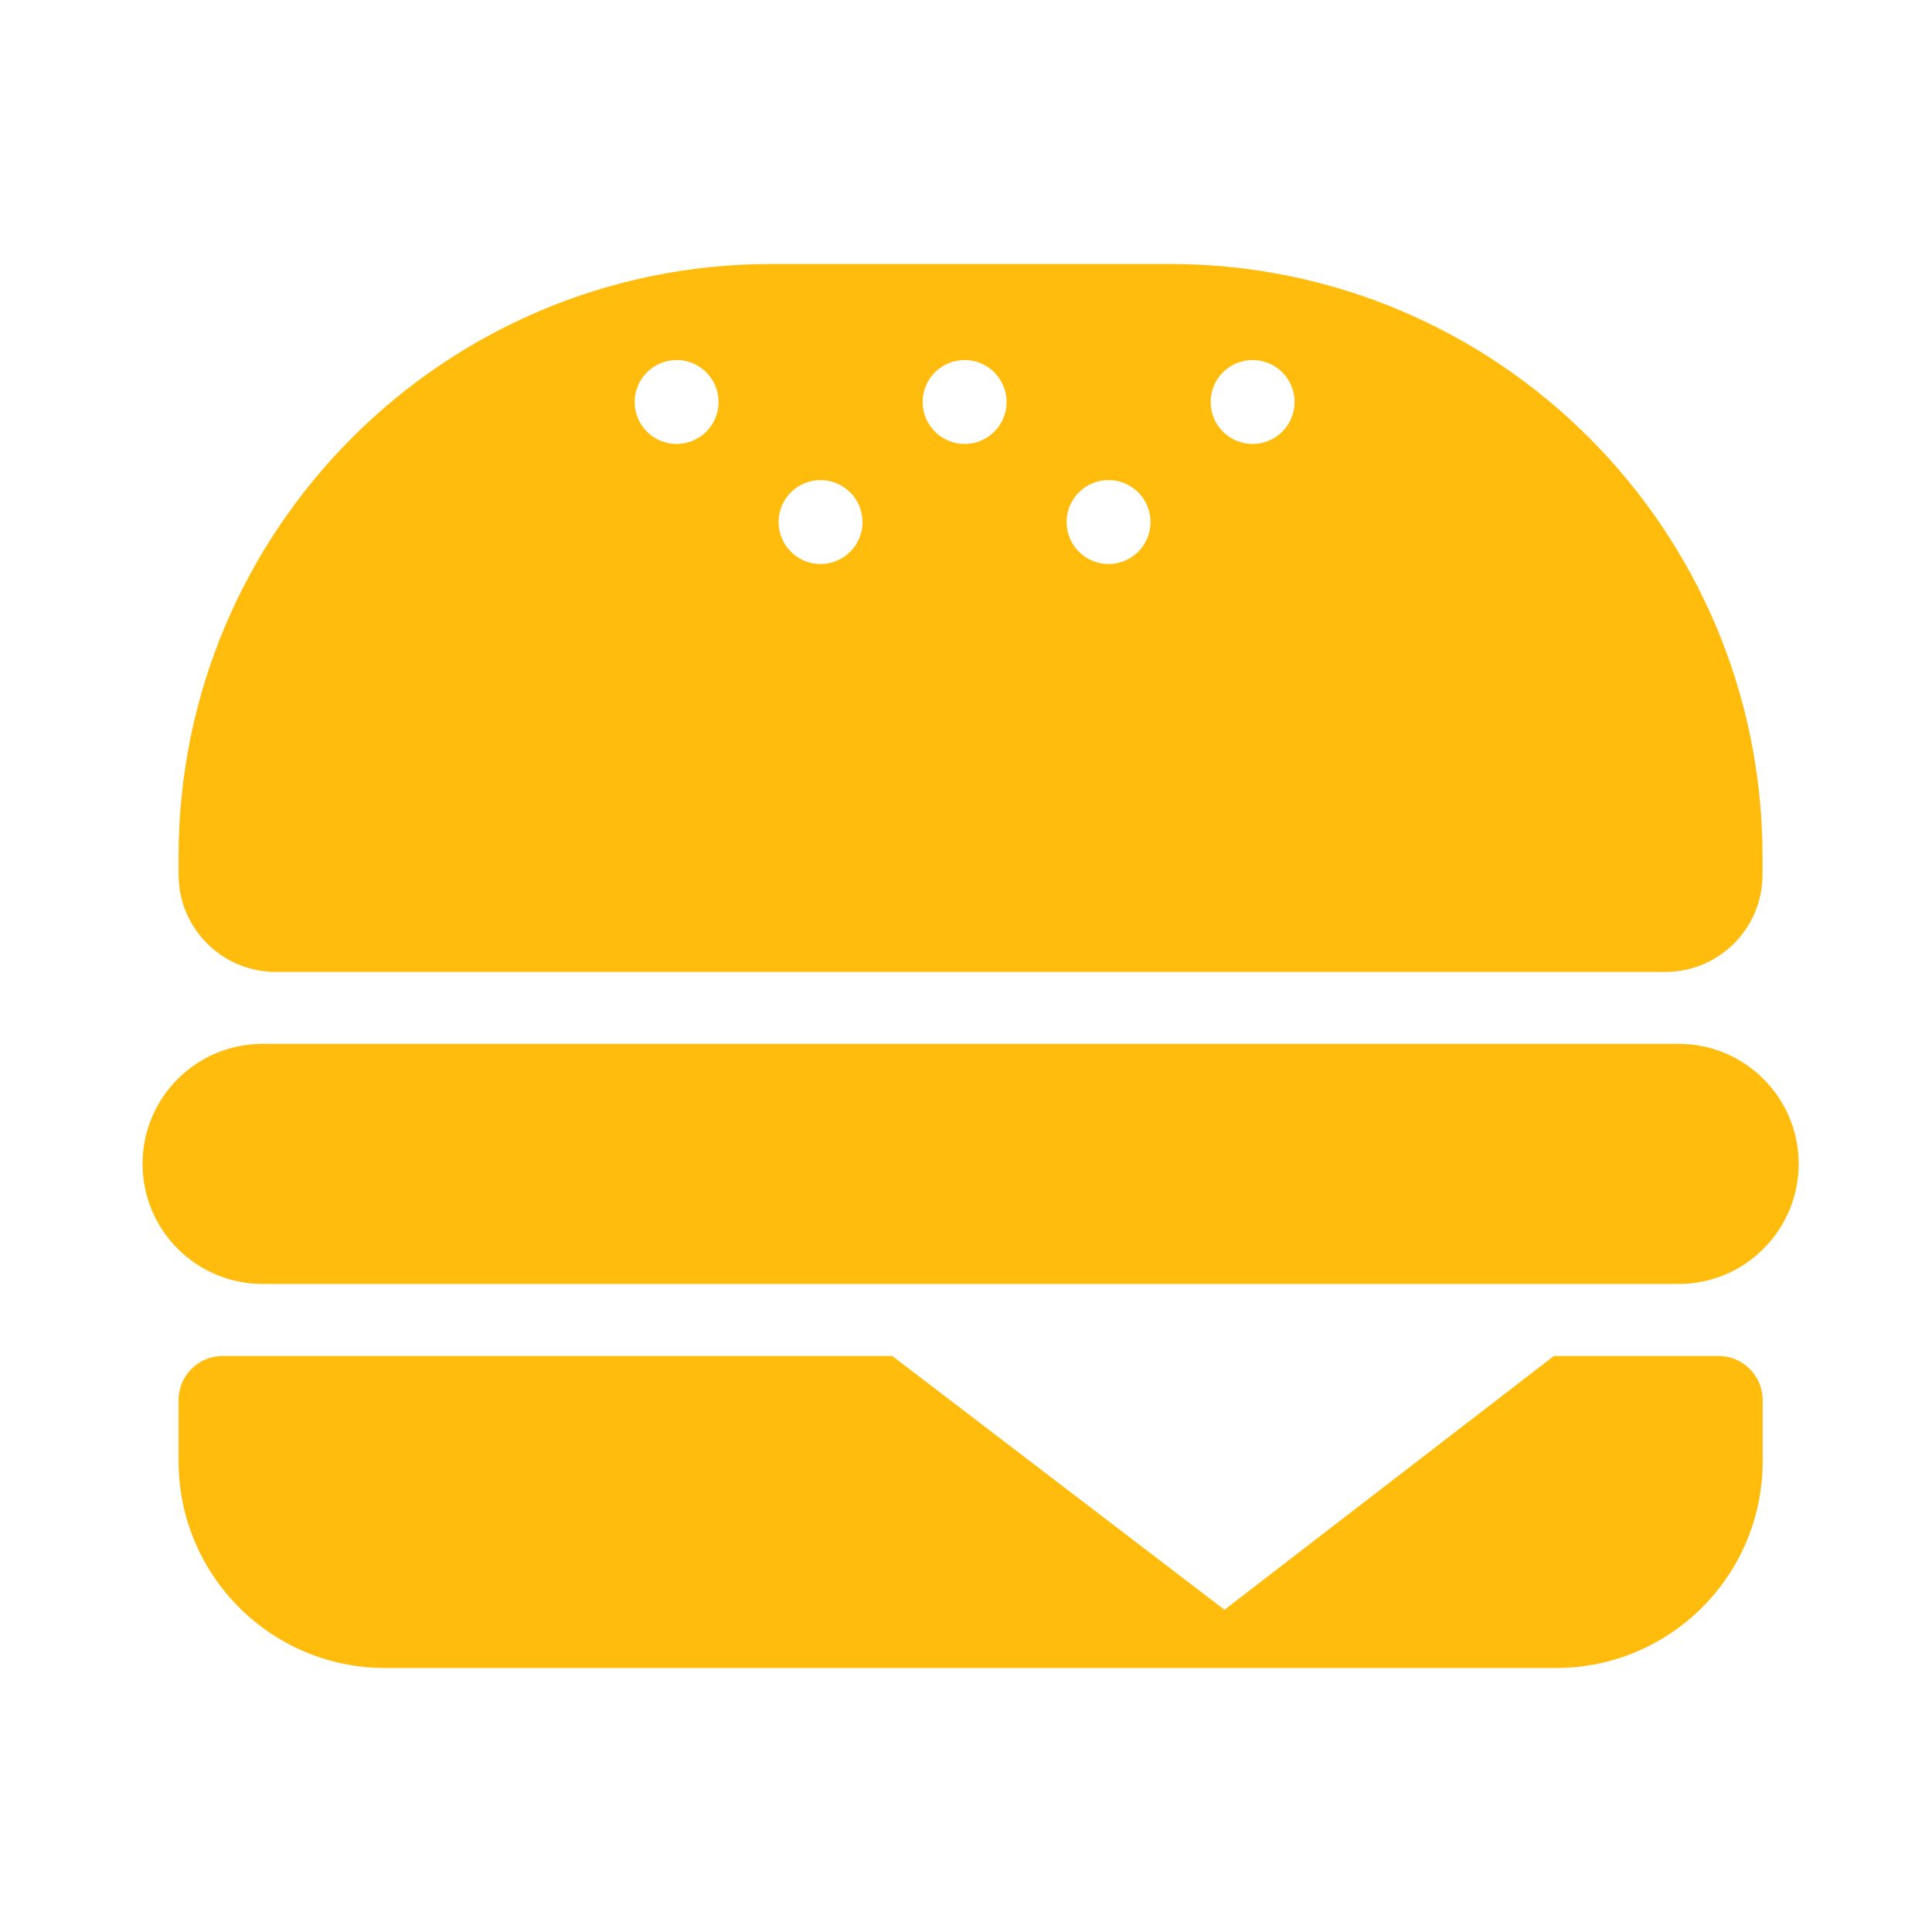
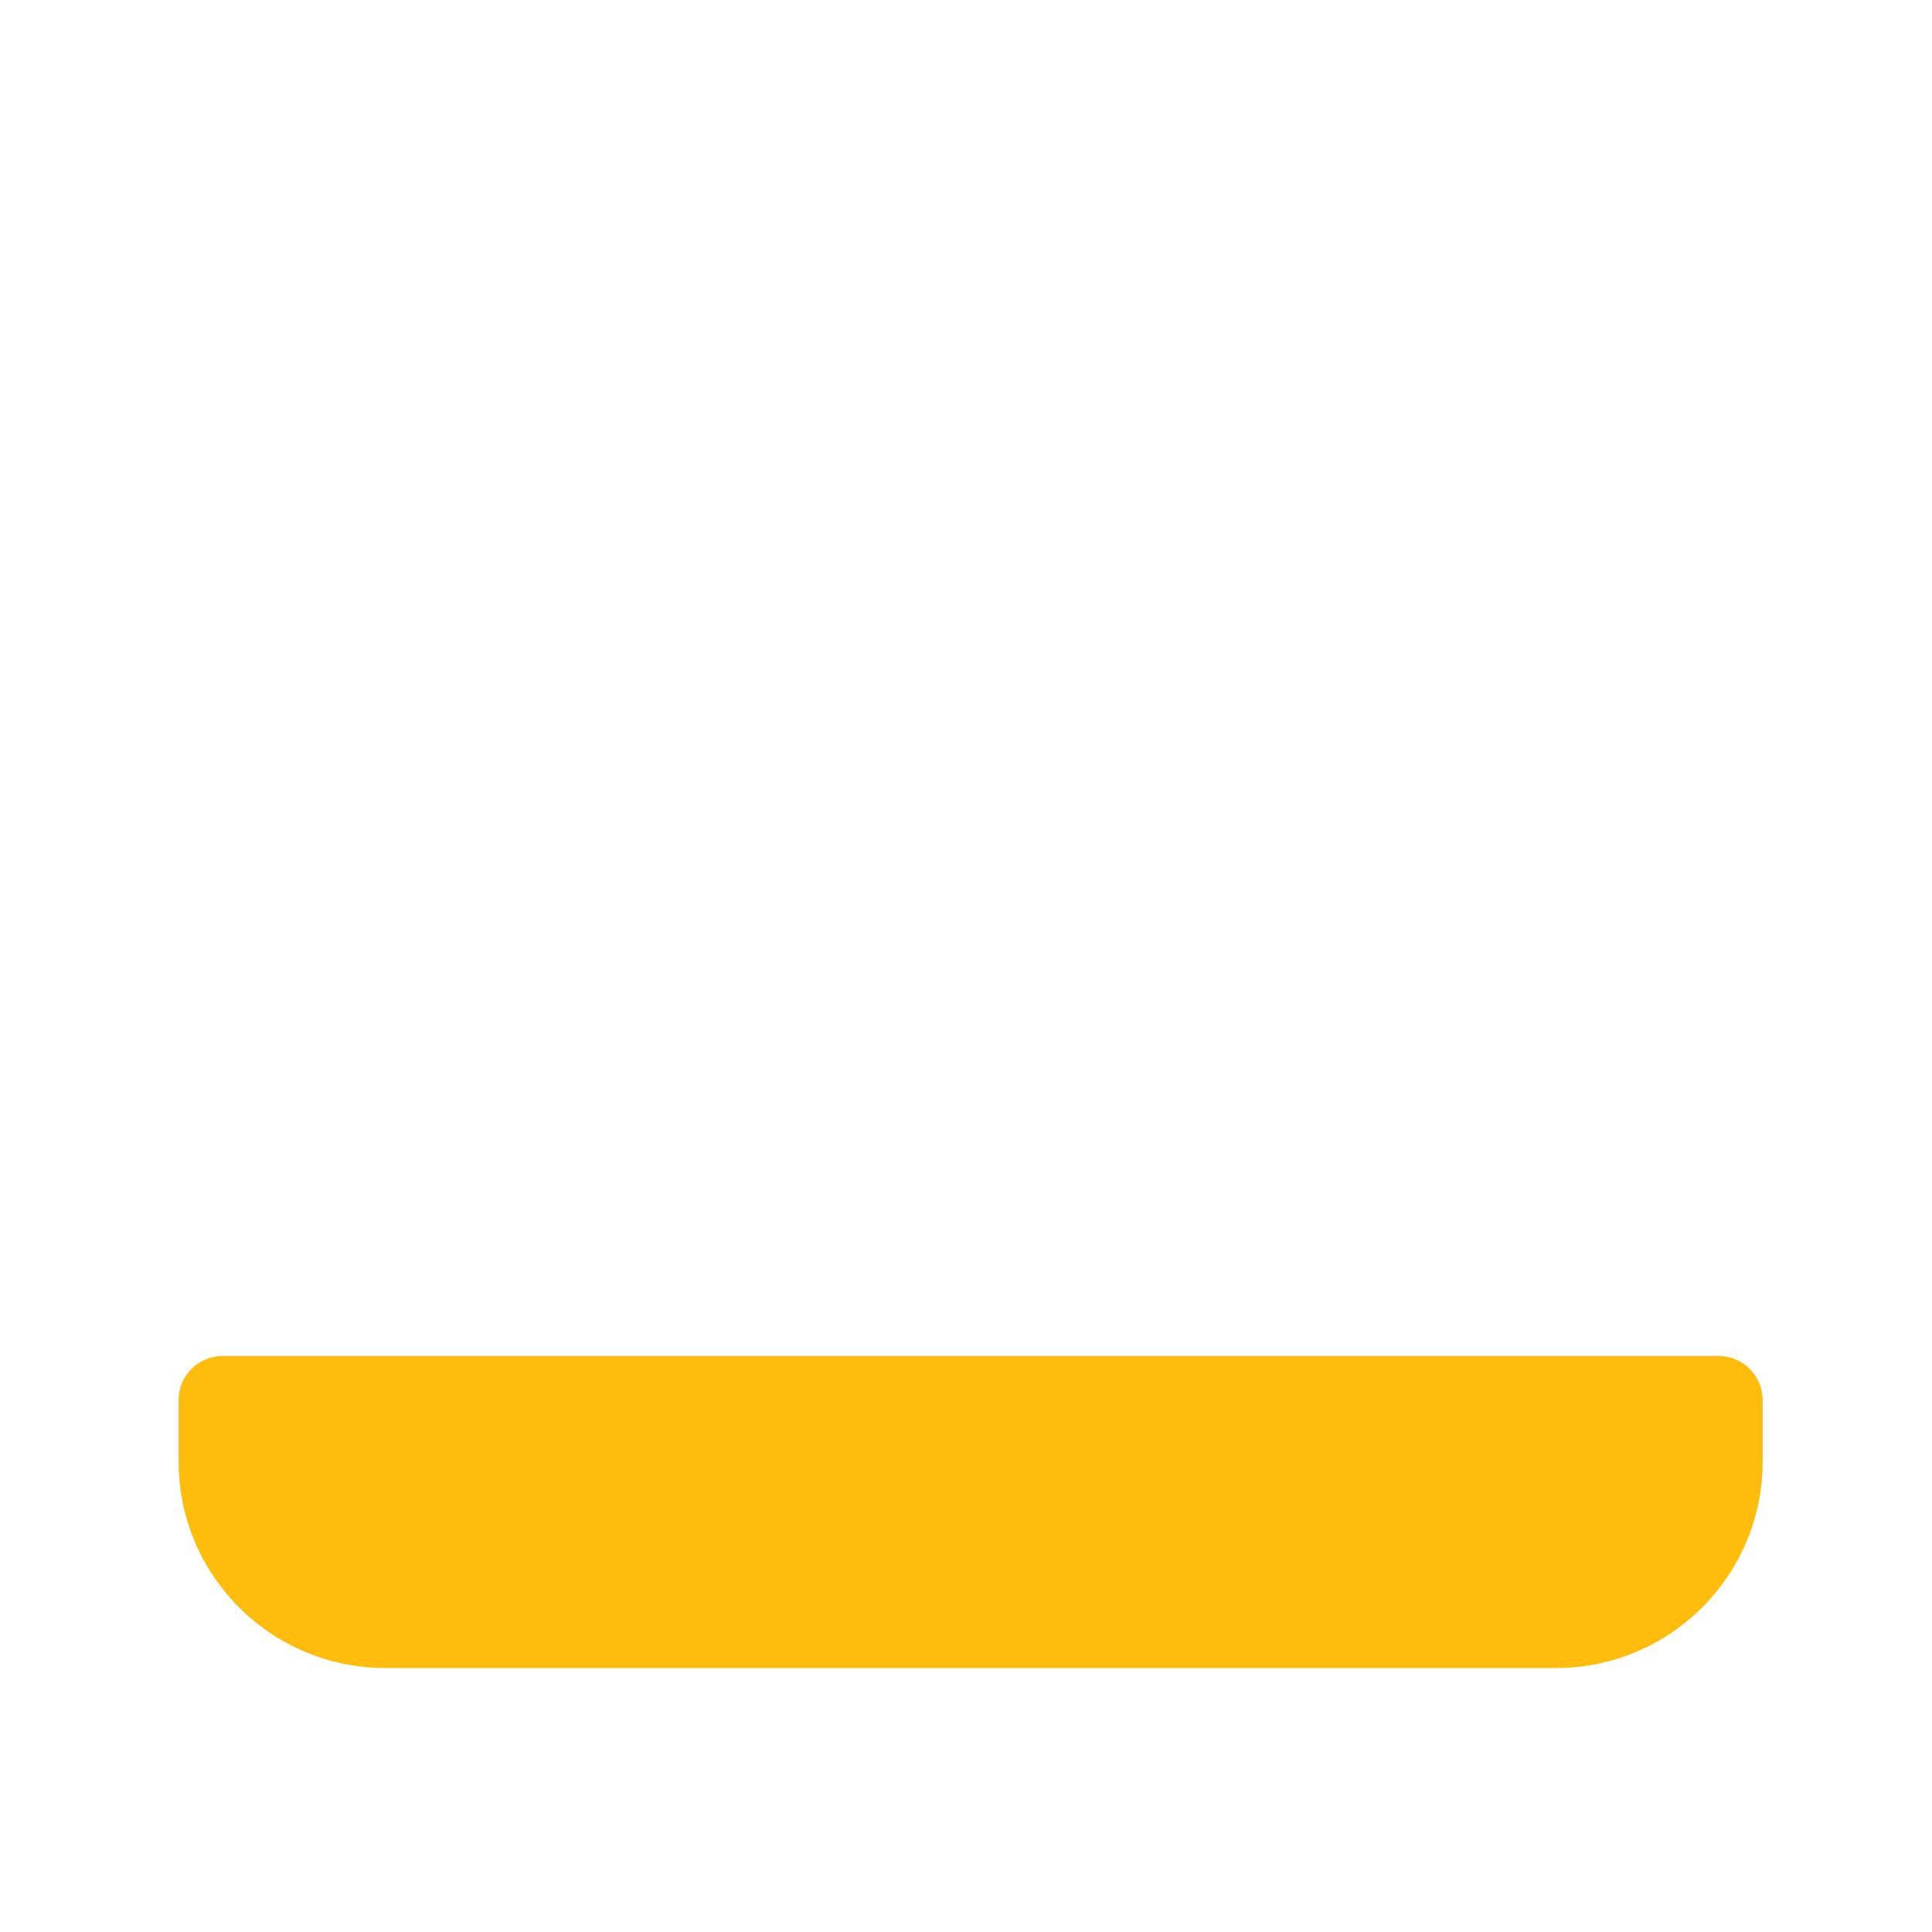
<svg xmlns="http://www.w3.org/2000/svg" version="1.1" id="レイヤー_1" x="0px" y="0px" viewBox="0 0 140 140" style="enable-background:new 0 0 140 140;" xml:space="preserve">
  <style type="text/css">
	.st0{fill:#FFBC0C;}
</style>
  <g id="経験者">
    <g>
-       <path class="st0" d="M121.64,93.04H19.03c-4.8,0-8.7-3.89-8.7-8.7l0,0c0-4.8,3.89-8.7,8.7-8.7h102.61c4.8,0,8.7,3.89,8.7,8.7l0,0    C130.33,89.15,126.44,93.04,121.64,93.04z" />
-       <path class="st0" d="M124.54,98.26H112.6l-23.87,18.39L64.66,98.26H16.13c-1.76,0-3.19,1.43-3.19,3.19v4.44    c0,8.27,6.7,14.98,14.98,14.98h84.83c8.27,0,14.98-6.7,14.98-14.98v-4.44C127.72,99.69,126.3,98.26,124.54,98.26z" />
-       <path class="st0" d="M84.78,19.13H55.89c-23.72,0-42.95,19.23-42.95,42.95v1.3c0,3.9,3.16,7.05,7.05,7.05h100.68    c3.9,0,7.05-3.16,7.05-7.05v-1.3C127.72,38.36,108.5,19.13,84.78,19.13z M49.03,32.17c-1.68,0-3.04-1.36-3.04-3.04    s1.36-3.04,3.04-3.04s3.04,1.36,3.04,3.04C52.07,30.81,50.71,32.17,49.03,32.17z M59.46,40.87c-1.68,0-3.04-1.36-3.04-3.04    s1.36-3.04,3.04-3.04s3.04,1.36,3.04,3.04S61.14,40.87,59.46,40.87z M69.9,32.17c-1.68,0-3.04-1.36-3.04-3.04s1.36-3.04,3.04-3.04    s3.04,1.36,3.04,3.04C72.94,30.81,71.58,32.17,69.9,32.17z M80.33,40.87c-1.68,0-3.04-1.36-3.04-3.04s1.36-3.04,3.04-3.04    s3.04,1.36,3.04,3.04S82.01,40.87,80.33,40.87z M90.77,32.17c-1.68,0-3.04-1.36-3.04-3.04s1.36-3.04,3.04-3.04    s3.04,1.36,3.04,3.04C93.81,30.81,92.45,32.17,90.77,32.17z" />
+       <path class="st0" d="M124.54,98.26H112.6L64.66,98.26H16.13c-1.76,0-3.19,1.43-3.19,3.19v4.44    c0,8.27,6.7,14.98,14.98,14.98h84.83c8.27,0,14.98-6.7,14.98-14.98v-4.44C127.72,99.69,126.3,98.26,124.54,98.26z" />
    </g>
  </g>
</svg>